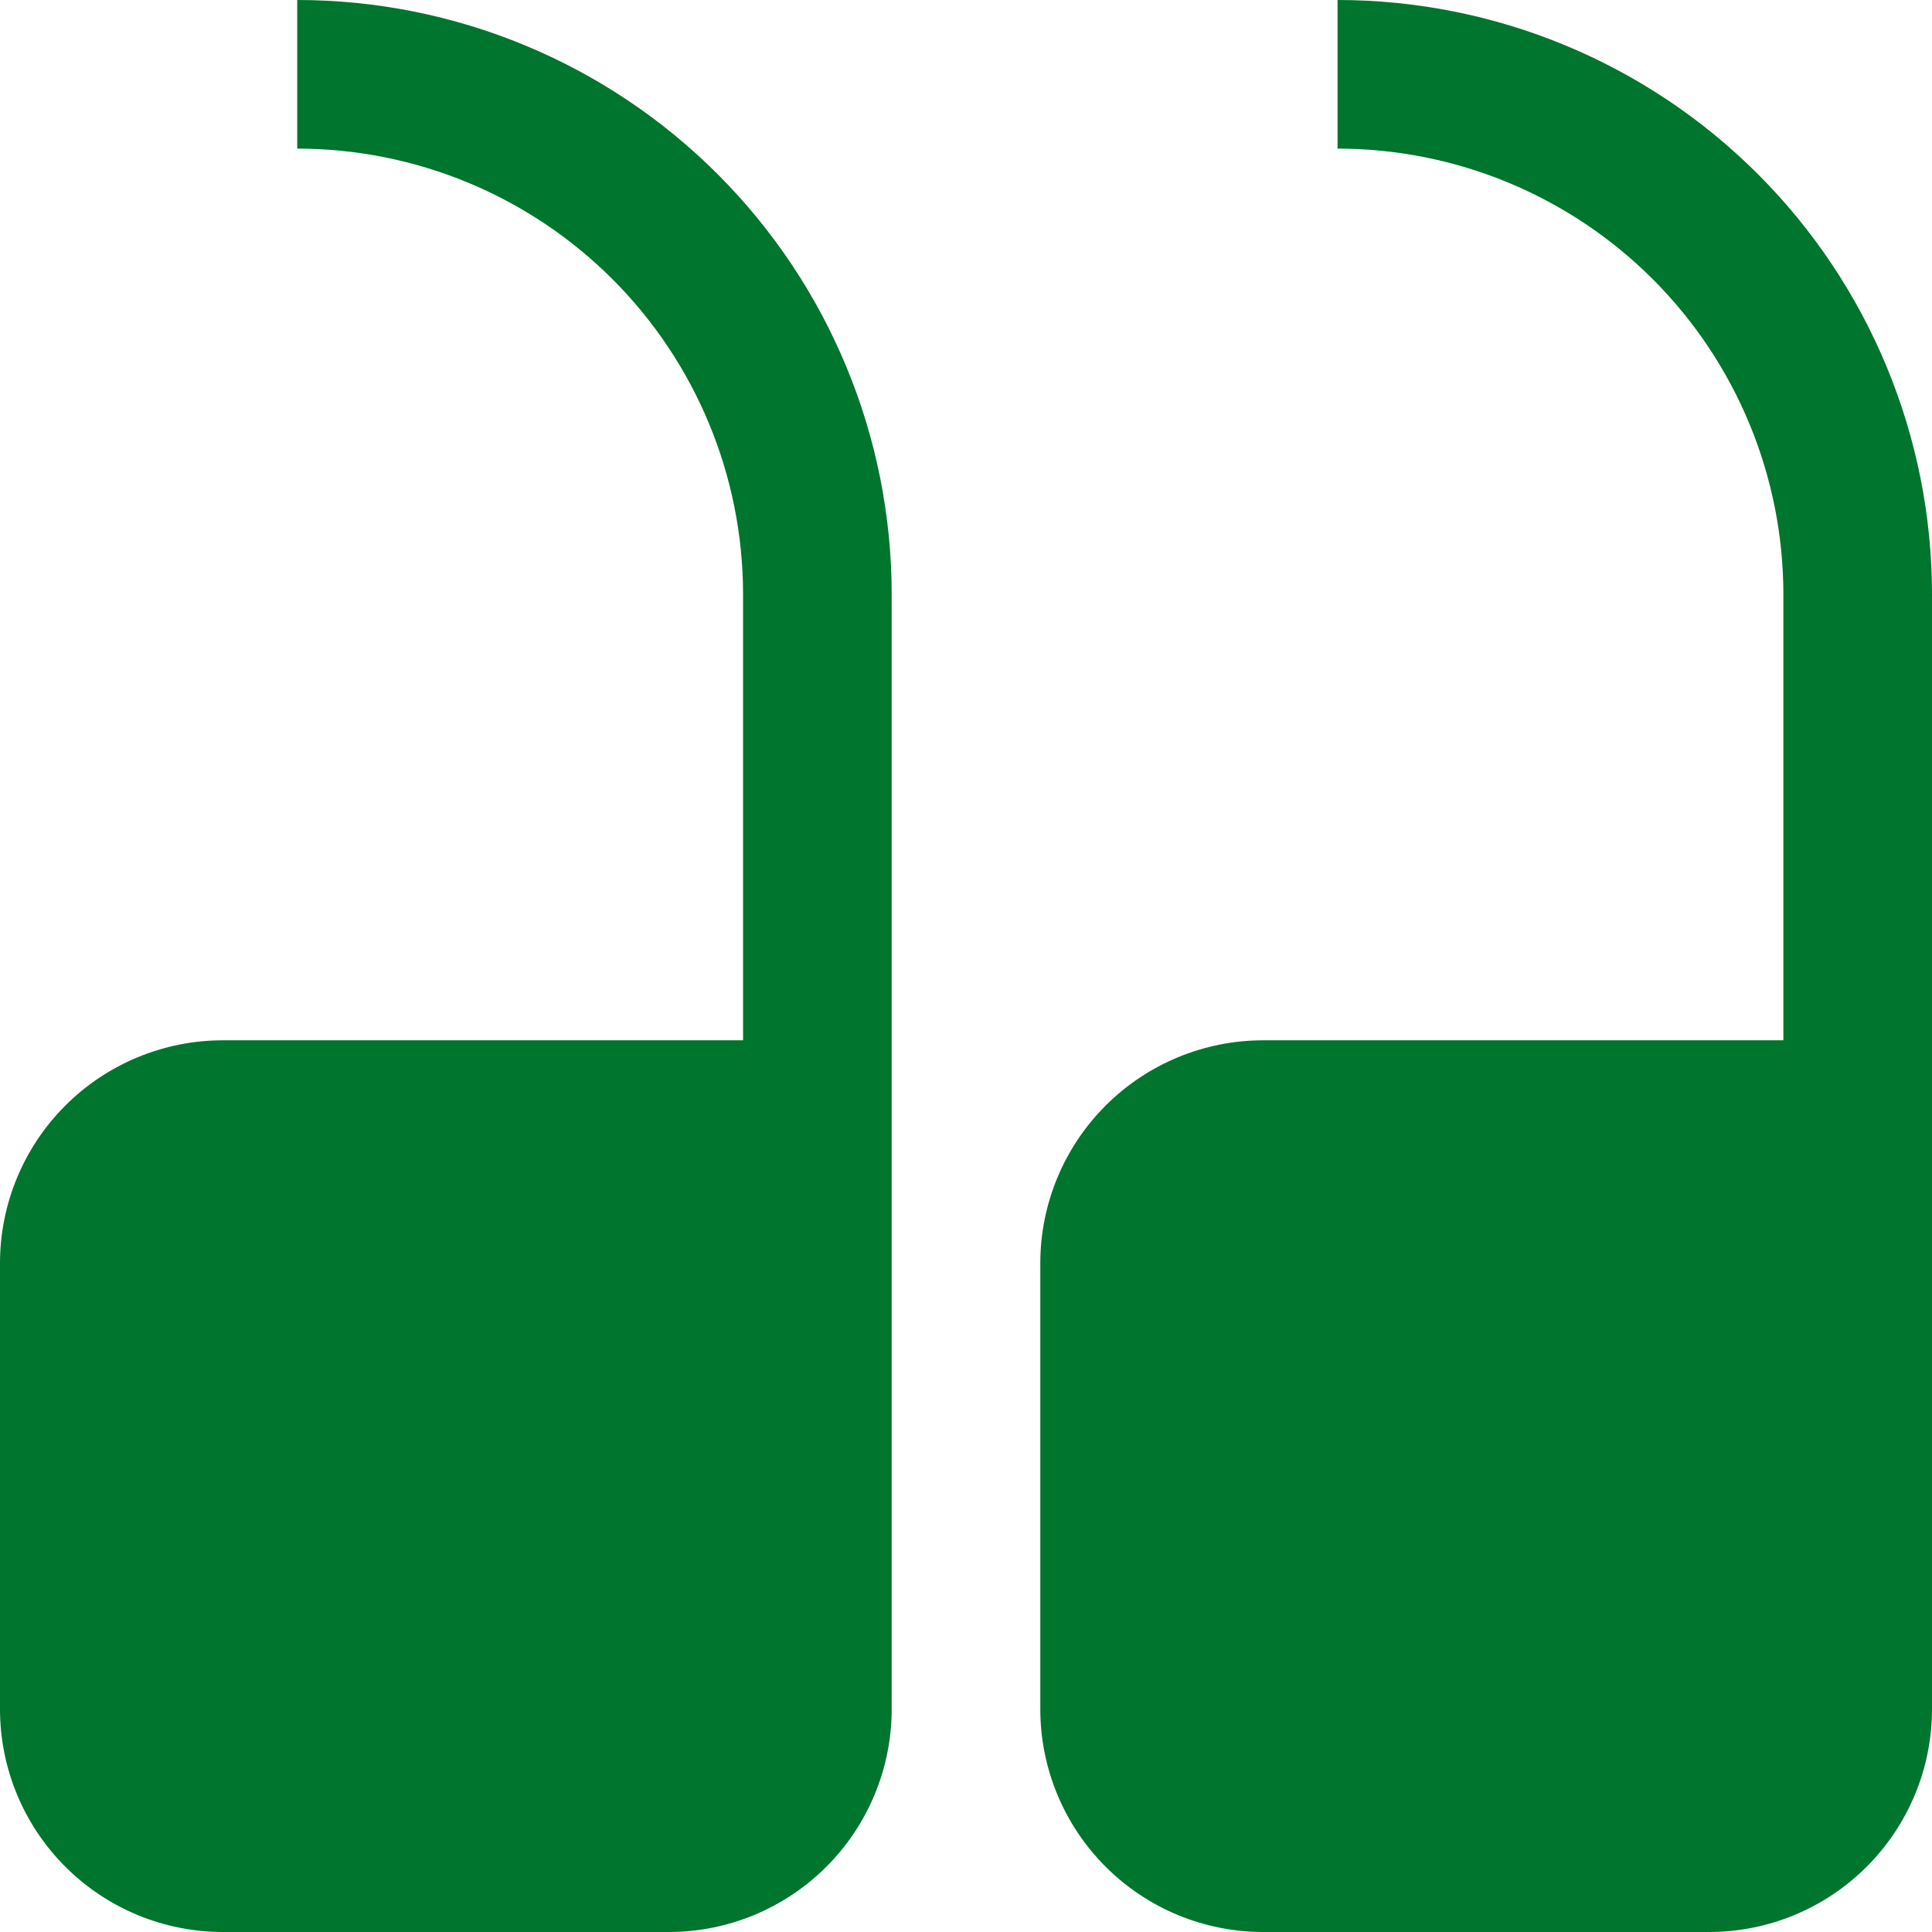
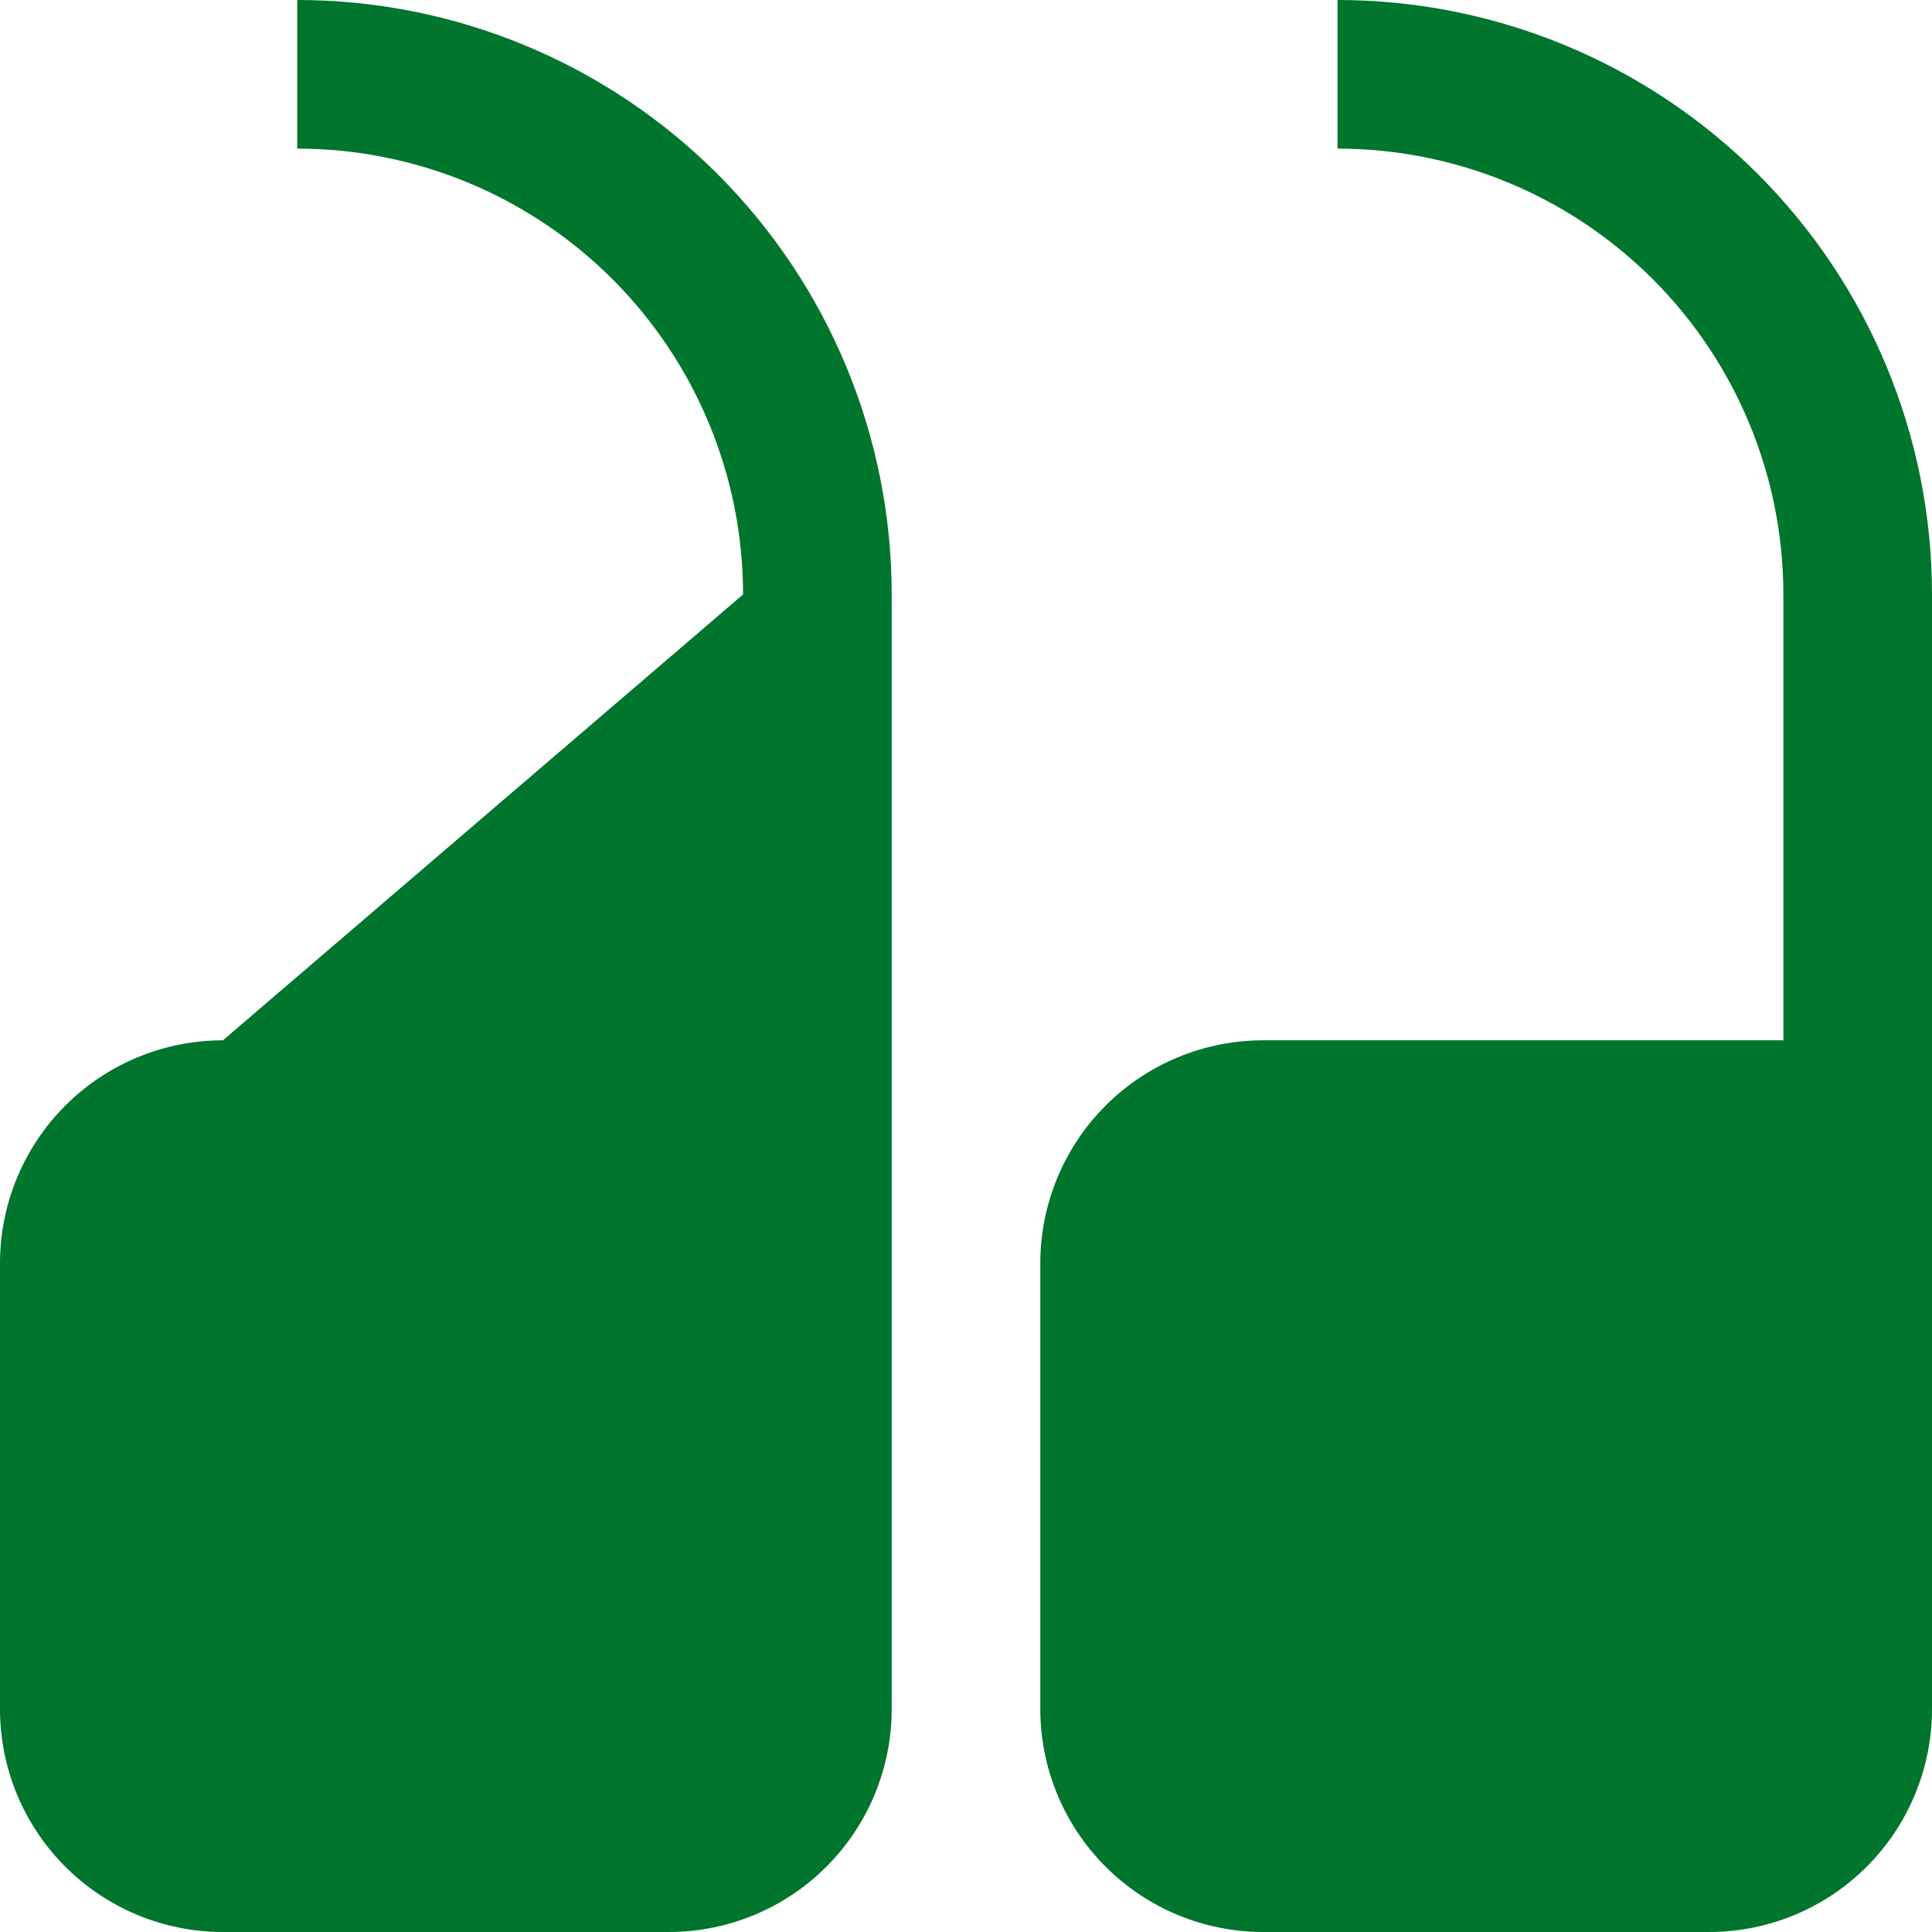
<svg xmlns="http://www.w3.org/2000/svg" width="108" height="108" viewBox="0 0 108 108" fill="none">
-   <path d="M95.538 108C98.844 108 102.013 106.687 104.35 104.35C106.687 102.013 108 98.844 108 95.538L108 33.231C108 24.417 104.499 15.965 98.267 9.733C92.035 3.501 83.583 0 74.769 0V8.308C81.379 8.308 87.719 10.934 92.392 15.607C97.067 20.282 99.692 26.621 99.692 33.231L99.692 58.154L70.615 58.154C67.31 58.154 64.141 59.467 61.804 61.804C59.467 64.141 58.154 67.31 58.154 70.615L58.154 95.538C58.154 98.844 59.467 102.013 61.804 104.35C64.141 106.687 67.31 108 70.615 108H95.538ZM37.385 108C40.69 108 43.859 106.687 46.196 104.35C48.533 102.013 49.846 98.844 49.846 95.538L49.846 33.231C49.846 24.417 46.345 15.965 40.113 9.733C33.881 3.501 25.429 0 16.615 0V8.308C23.225 8.308 29.565 10.934 34.239 15.607C38.913 20.282 41.538 26.621 41.538 33.231L41.538 58.154L12.461 58.154C9.157 58.154 5.987 59.467 3.65 61.804C1.313 64.141 0 67.31 0 70.615V95.538C0 98.844 1.313 102.013 3.65 104.35C5.987 106.687 9.157 108 12.461 108H37.385Z" fill="#00752D" />
+   <path d="M95.538 108C98.844 108 102.013 106.687 104.35 104.35C106.687 102.013 108 98.844 108 95.538L108 33.231C108 24.417 104.499 15.965 98.267 9.733C92.035 3.501 83.583 0 74.769 0V8.308C81.379 8.308 87.719 10.934 92.392 15.607C97.067 20.282 99.692 26.621 99.692 33.231L99.692 58.154L70.615 58.154C67.31 58.154 64.141 59.467 61.804 61.804C59.467 64.141 58.154 67.31 58.154 70.615L58.154 95.538C58.154 98.844 59.467 102.013 61.804 104.35C64.141 106.687 67.31 108 70.615 108H95.538ZM37.385 108C40.69 108 43.859 106.687 46.196 104.35C48.533 102.013 49.846 98.844 49.846 95.538L49.846 33.231C49.846 24.417 46.345 15.965 40.113 9.733C33.881 3.501 25.429 0 16.615 0V8.308C23.225 8.308 29.565 10.934 34.239 15.607C38.913 20.282 41.538 26.621 41.538 33.231L12.461 58.154C9.157 58.154 5.987 59.467 3.65 61.804C1.313 64.141 0 67.31 0 70.615V95.538C0 98.844 1.313 102.013 3.65 104.35C5.987 106.687 9.157 108 12.461 108H37.385Z" fill="#00752D" />
</svg>